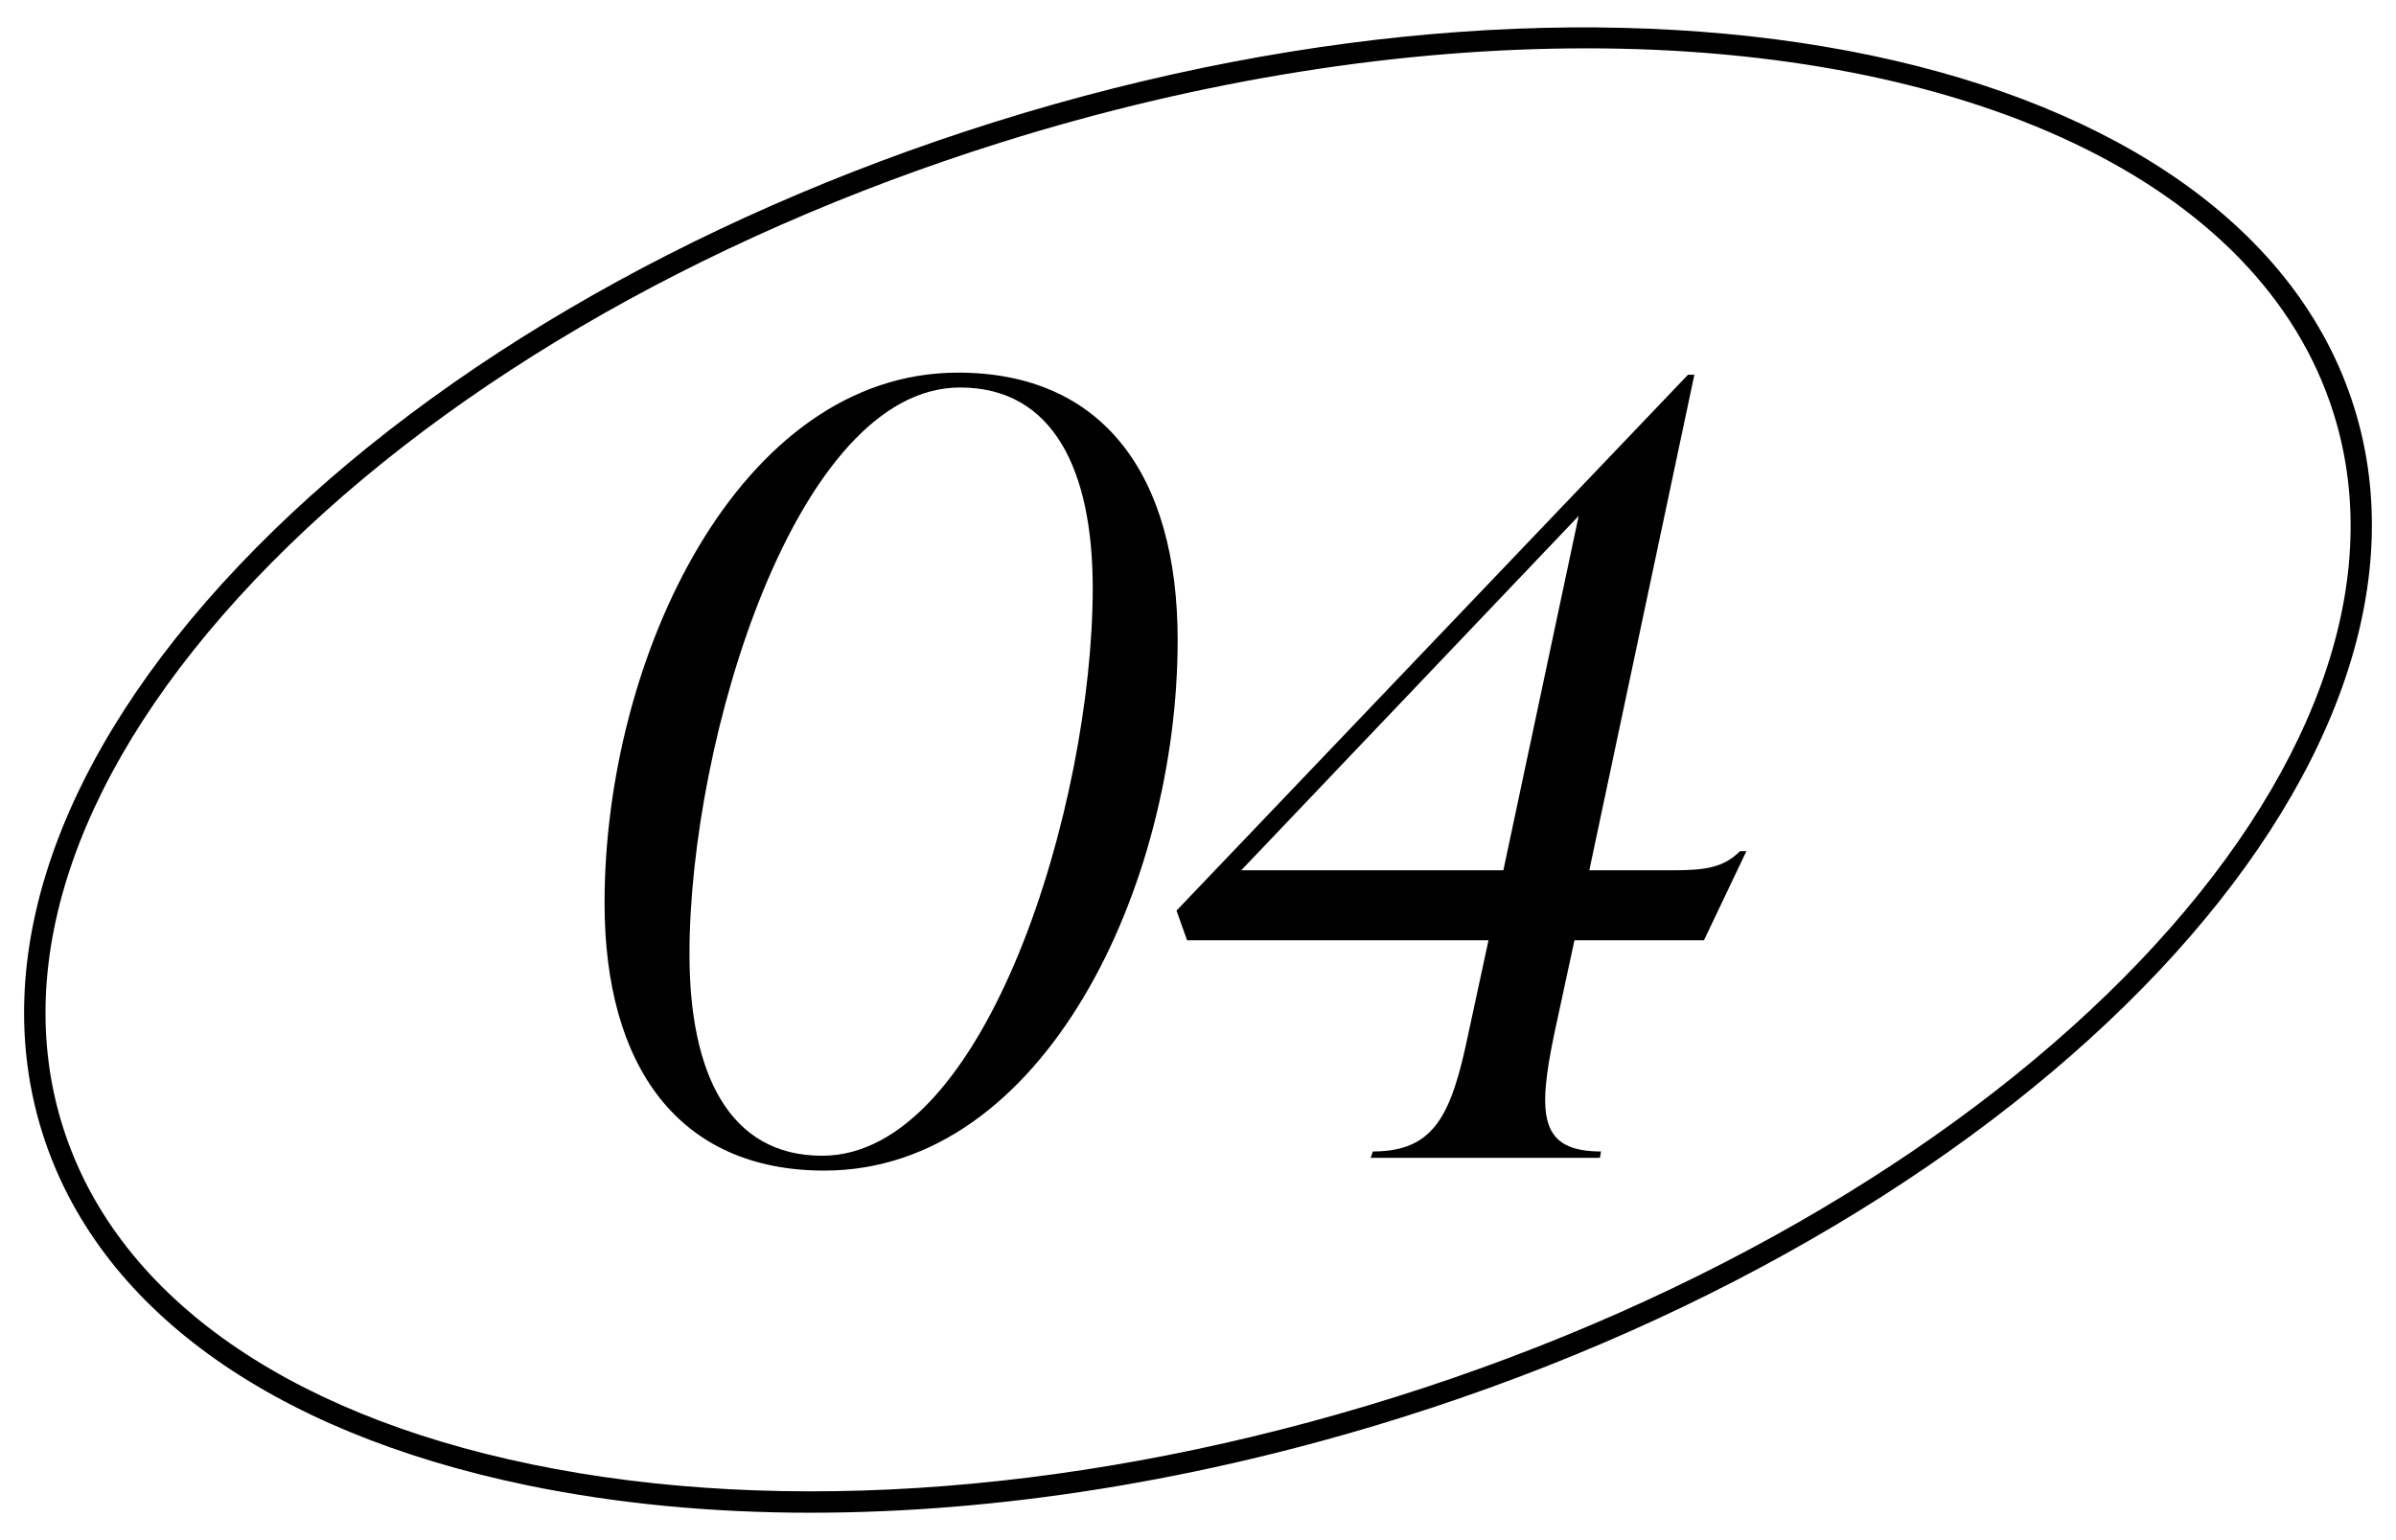
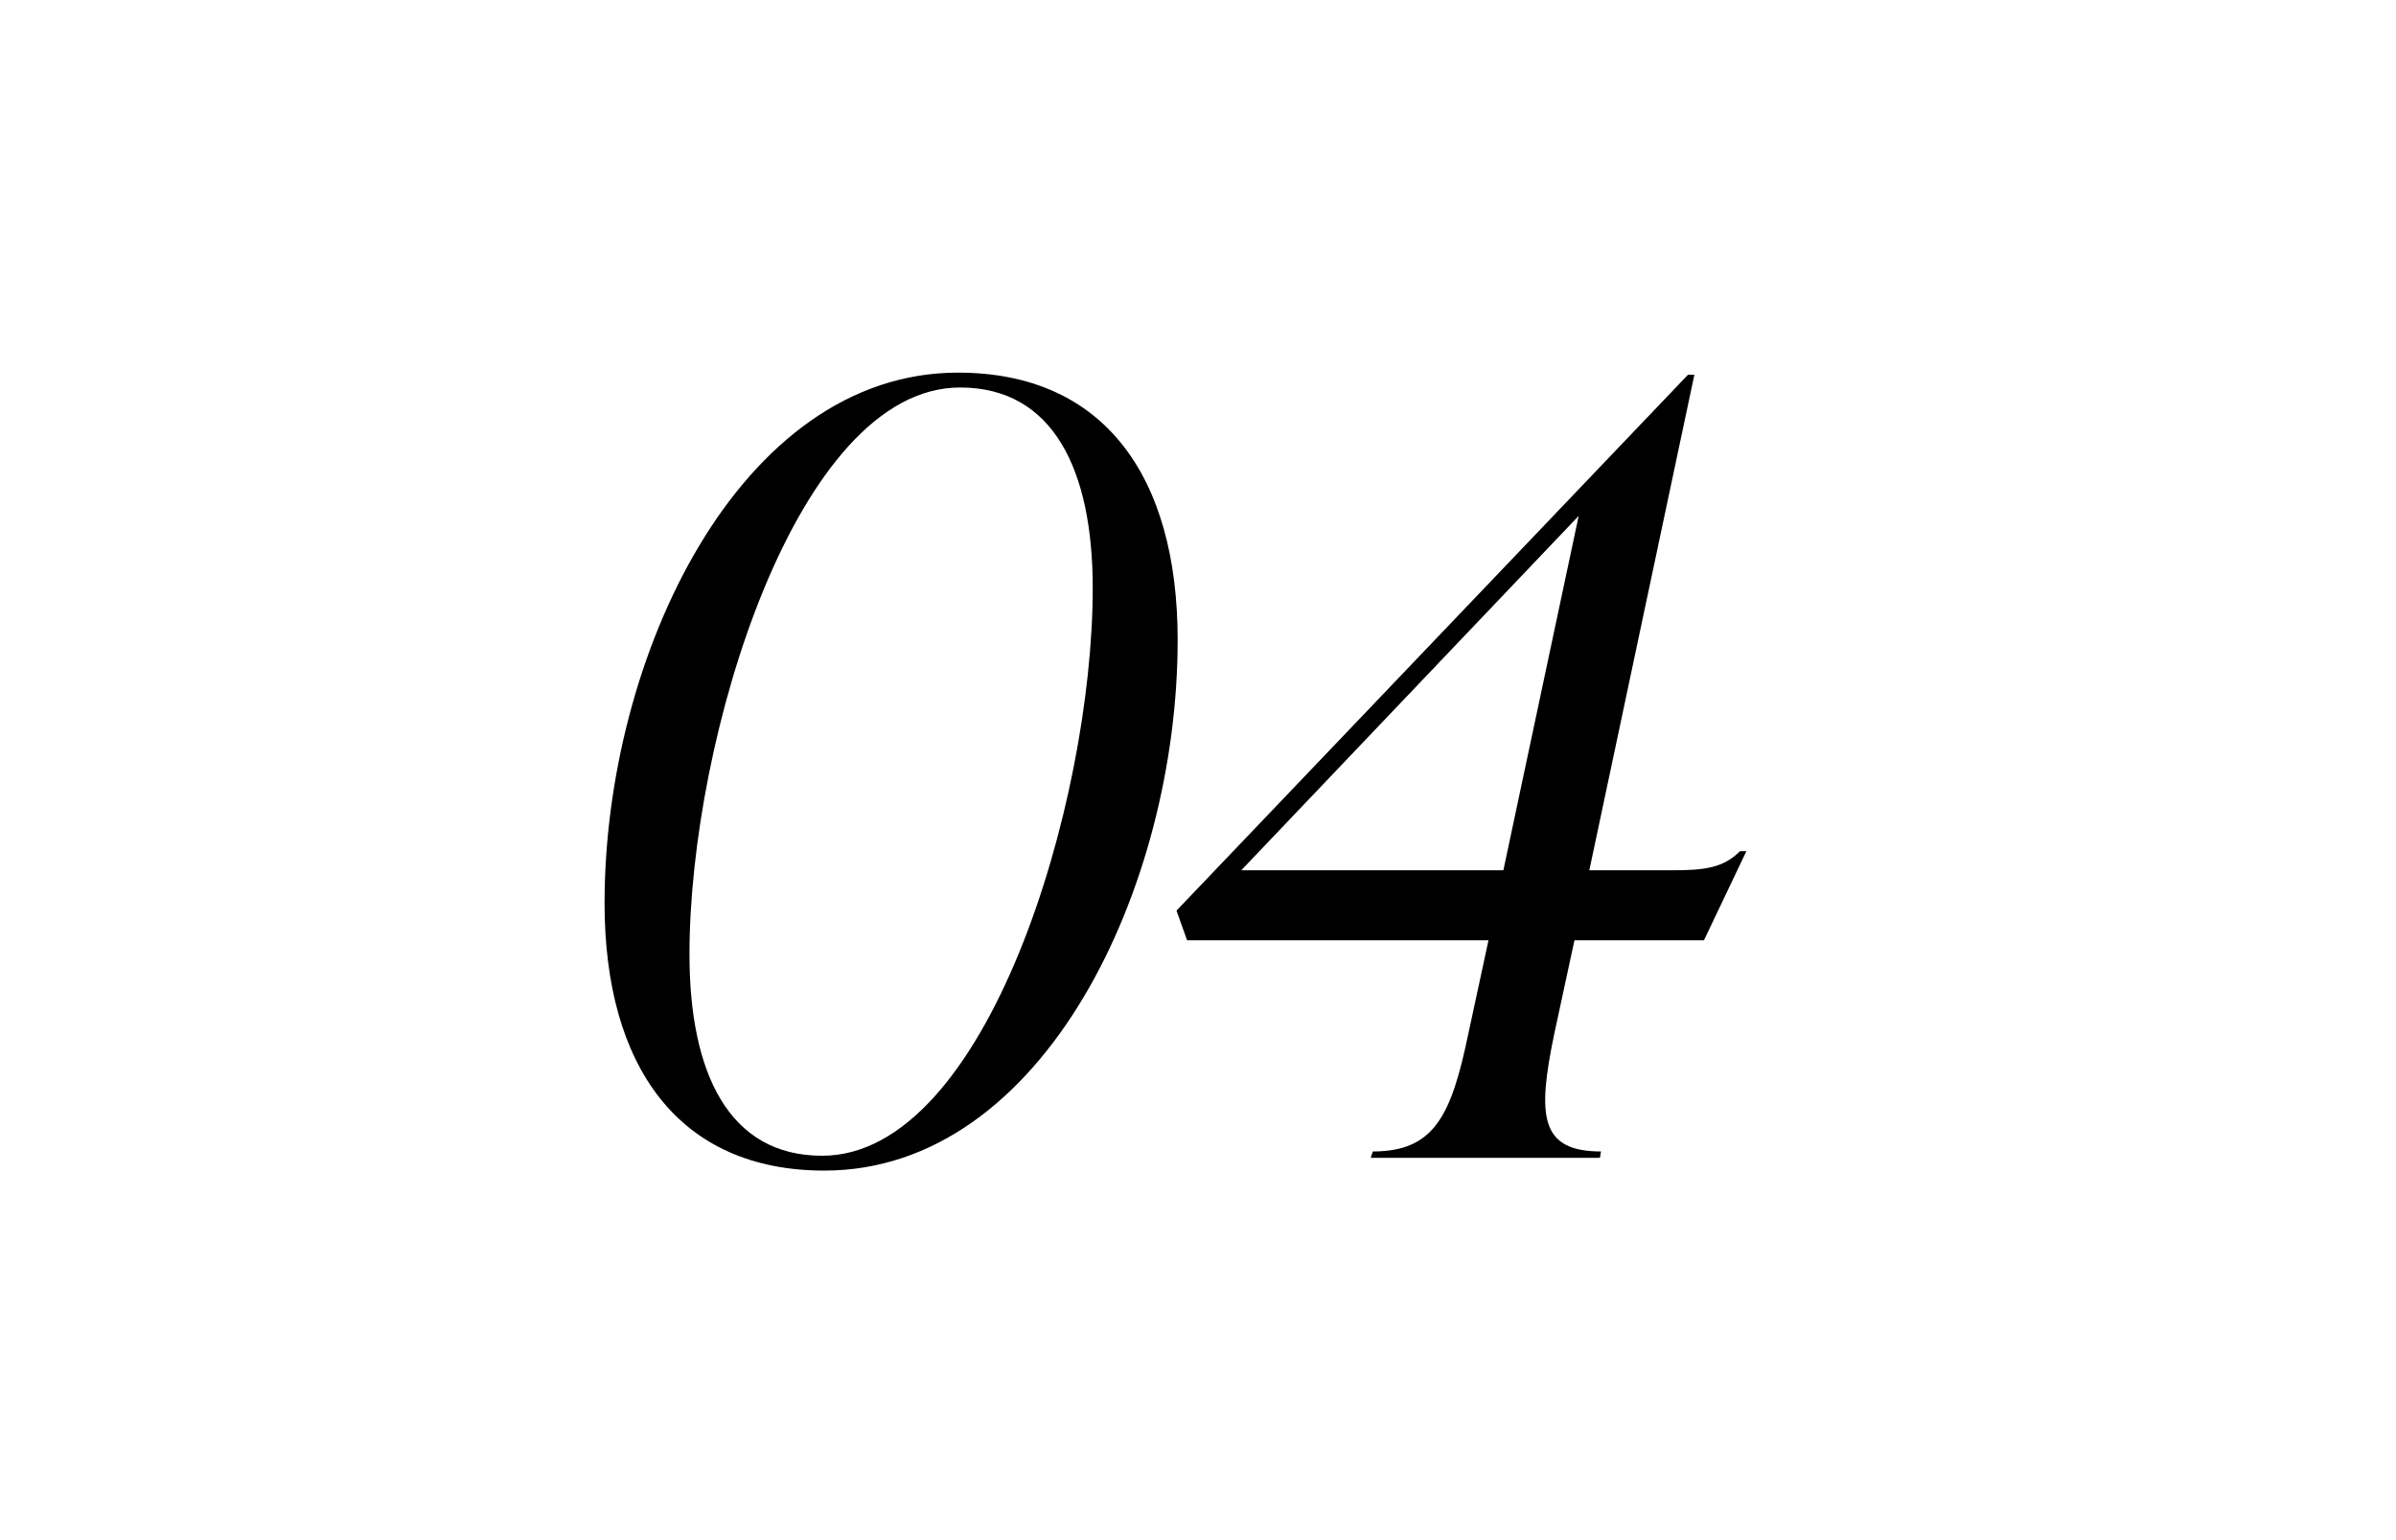
<svg xmlns="http://www.w3.org/2000/svg" id="_レイヤー_1" data-name="レイヤー_1" version="1.1" viewBox="0 0 112 72">
  <g>
    <path d="M28.26,42.223c0-11.509,6.3-24.803,16.52-24.803,6.796,0,10.269,4.812,10.269,12.501,0,11.509-6.251,24.803-16.52,24.803-6.796,0-10.269-4.861-10.269-12.501ZM51.079,27.49c0-5.506-1.836-9.375-6.201-9.375-7.64,0-12.649,16.419-12.649,26.49,0,5.556,1.835,9.425,6.201,9.425,7.688,0,12.649-16.47,12.649-26.54Z" />
    <path d="M73.597,43.959l-.942,4.365c-.794,3.82-.694,5.506,2.183,5.506l-.05.298h-10.715l.1-.298c2.877,0,3.671-1.687,4.464-5.506l.942-4.365h-14.088l-.496-1.389,23.91-25.051h.298l-4.911,23.166h3.869c1.488,0,2.382-.099,3.175-.893h.298l-1.984,4.167h-6.052ZM70.274,40.685l3.521-16.568-15.774,16.568h12.253Z" />
  </g>
-   <path d="M37.917,70.719c-4.654,0-9.111-.424-13.264-1.282-12.068-2.493-20.121-8.35-22.678-16.493-2.556-8.142.706-17.551,9.184-26.494,8.405-8.865,20.957-16.235,35.342-20.75,29.791-9.352,58.295-3.375,63.536,13.323h.001c5.241,16.698-14.732,37.891-44.525,47.244-9.393,2.948-18.84,4.451-27.596,4.451ZM74.129,2.26c-8.481,0-17.833,1.415-27.329,4.396-14.225,4.465-26.624,11.74-34.915,20.484C3.668,35.806.487,44.865,2.929,52.645s10.229,13.396,21.926,15.812c11.799,2.438,26.134,1.321,40.358-3.144,29.264-9.187,48.942-29.819,43.87-45.99h0c-3.431-10.925-17.298-17.064-34.955-17.064Z" />
</svg>